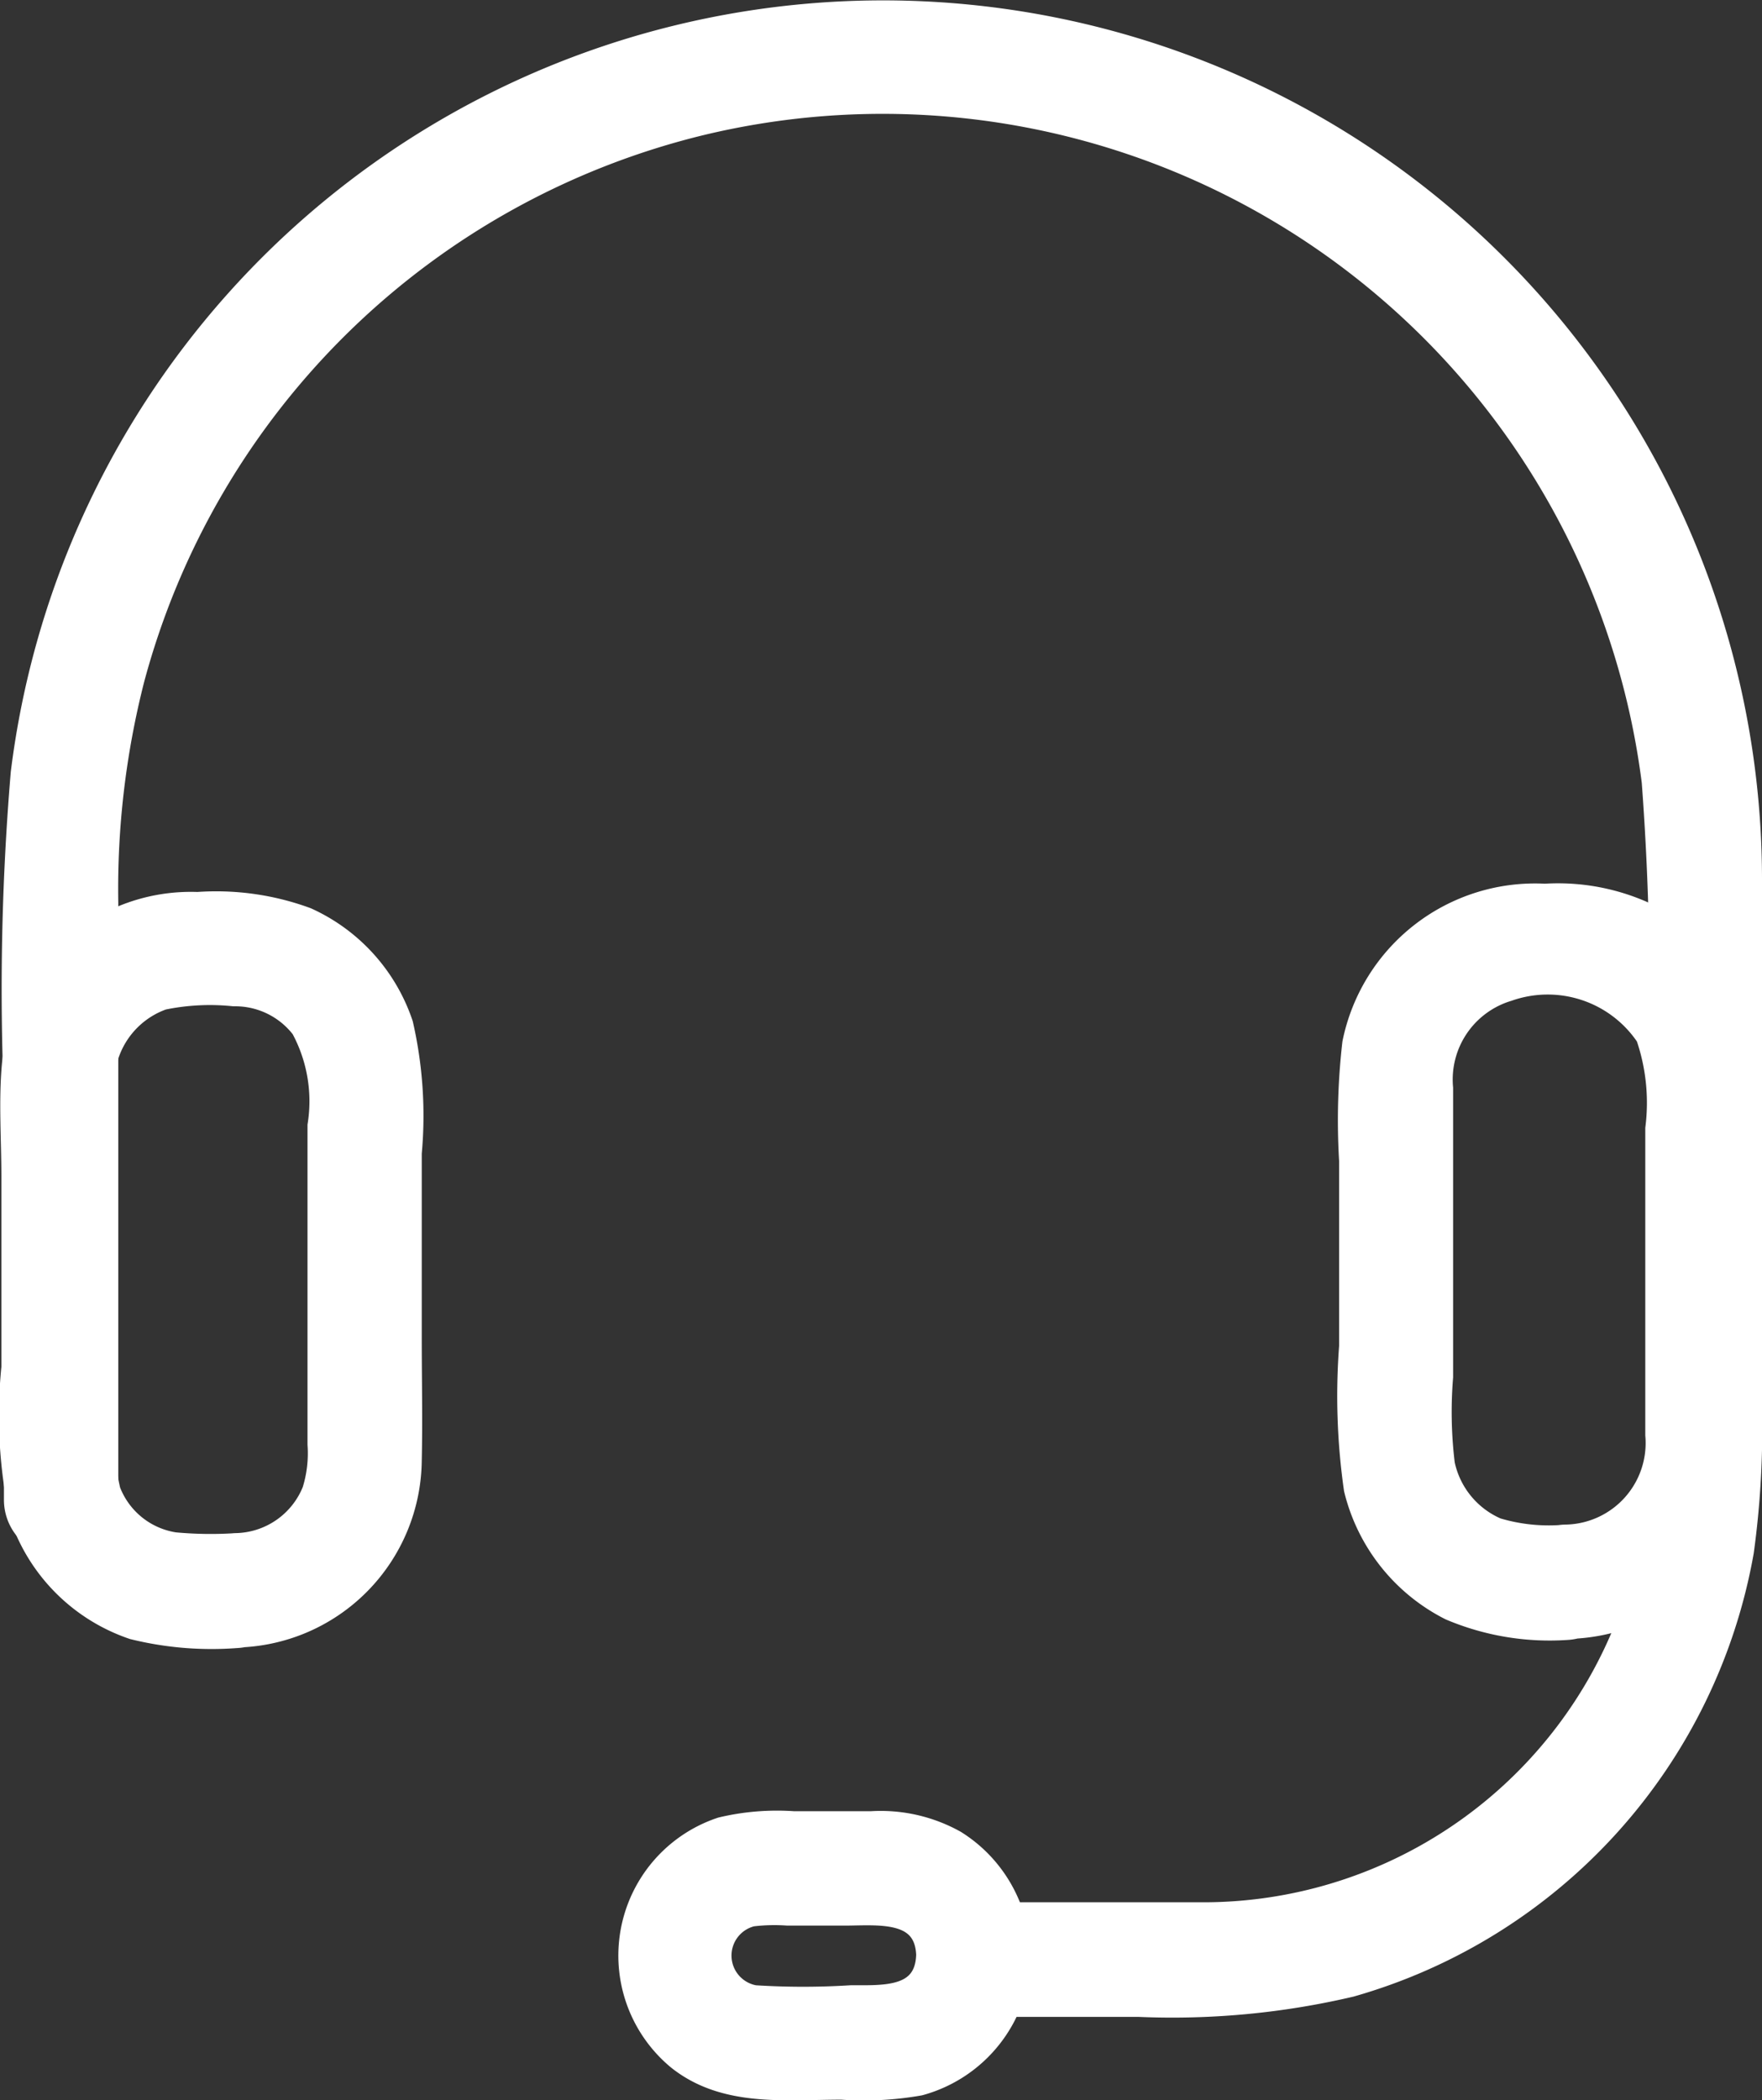
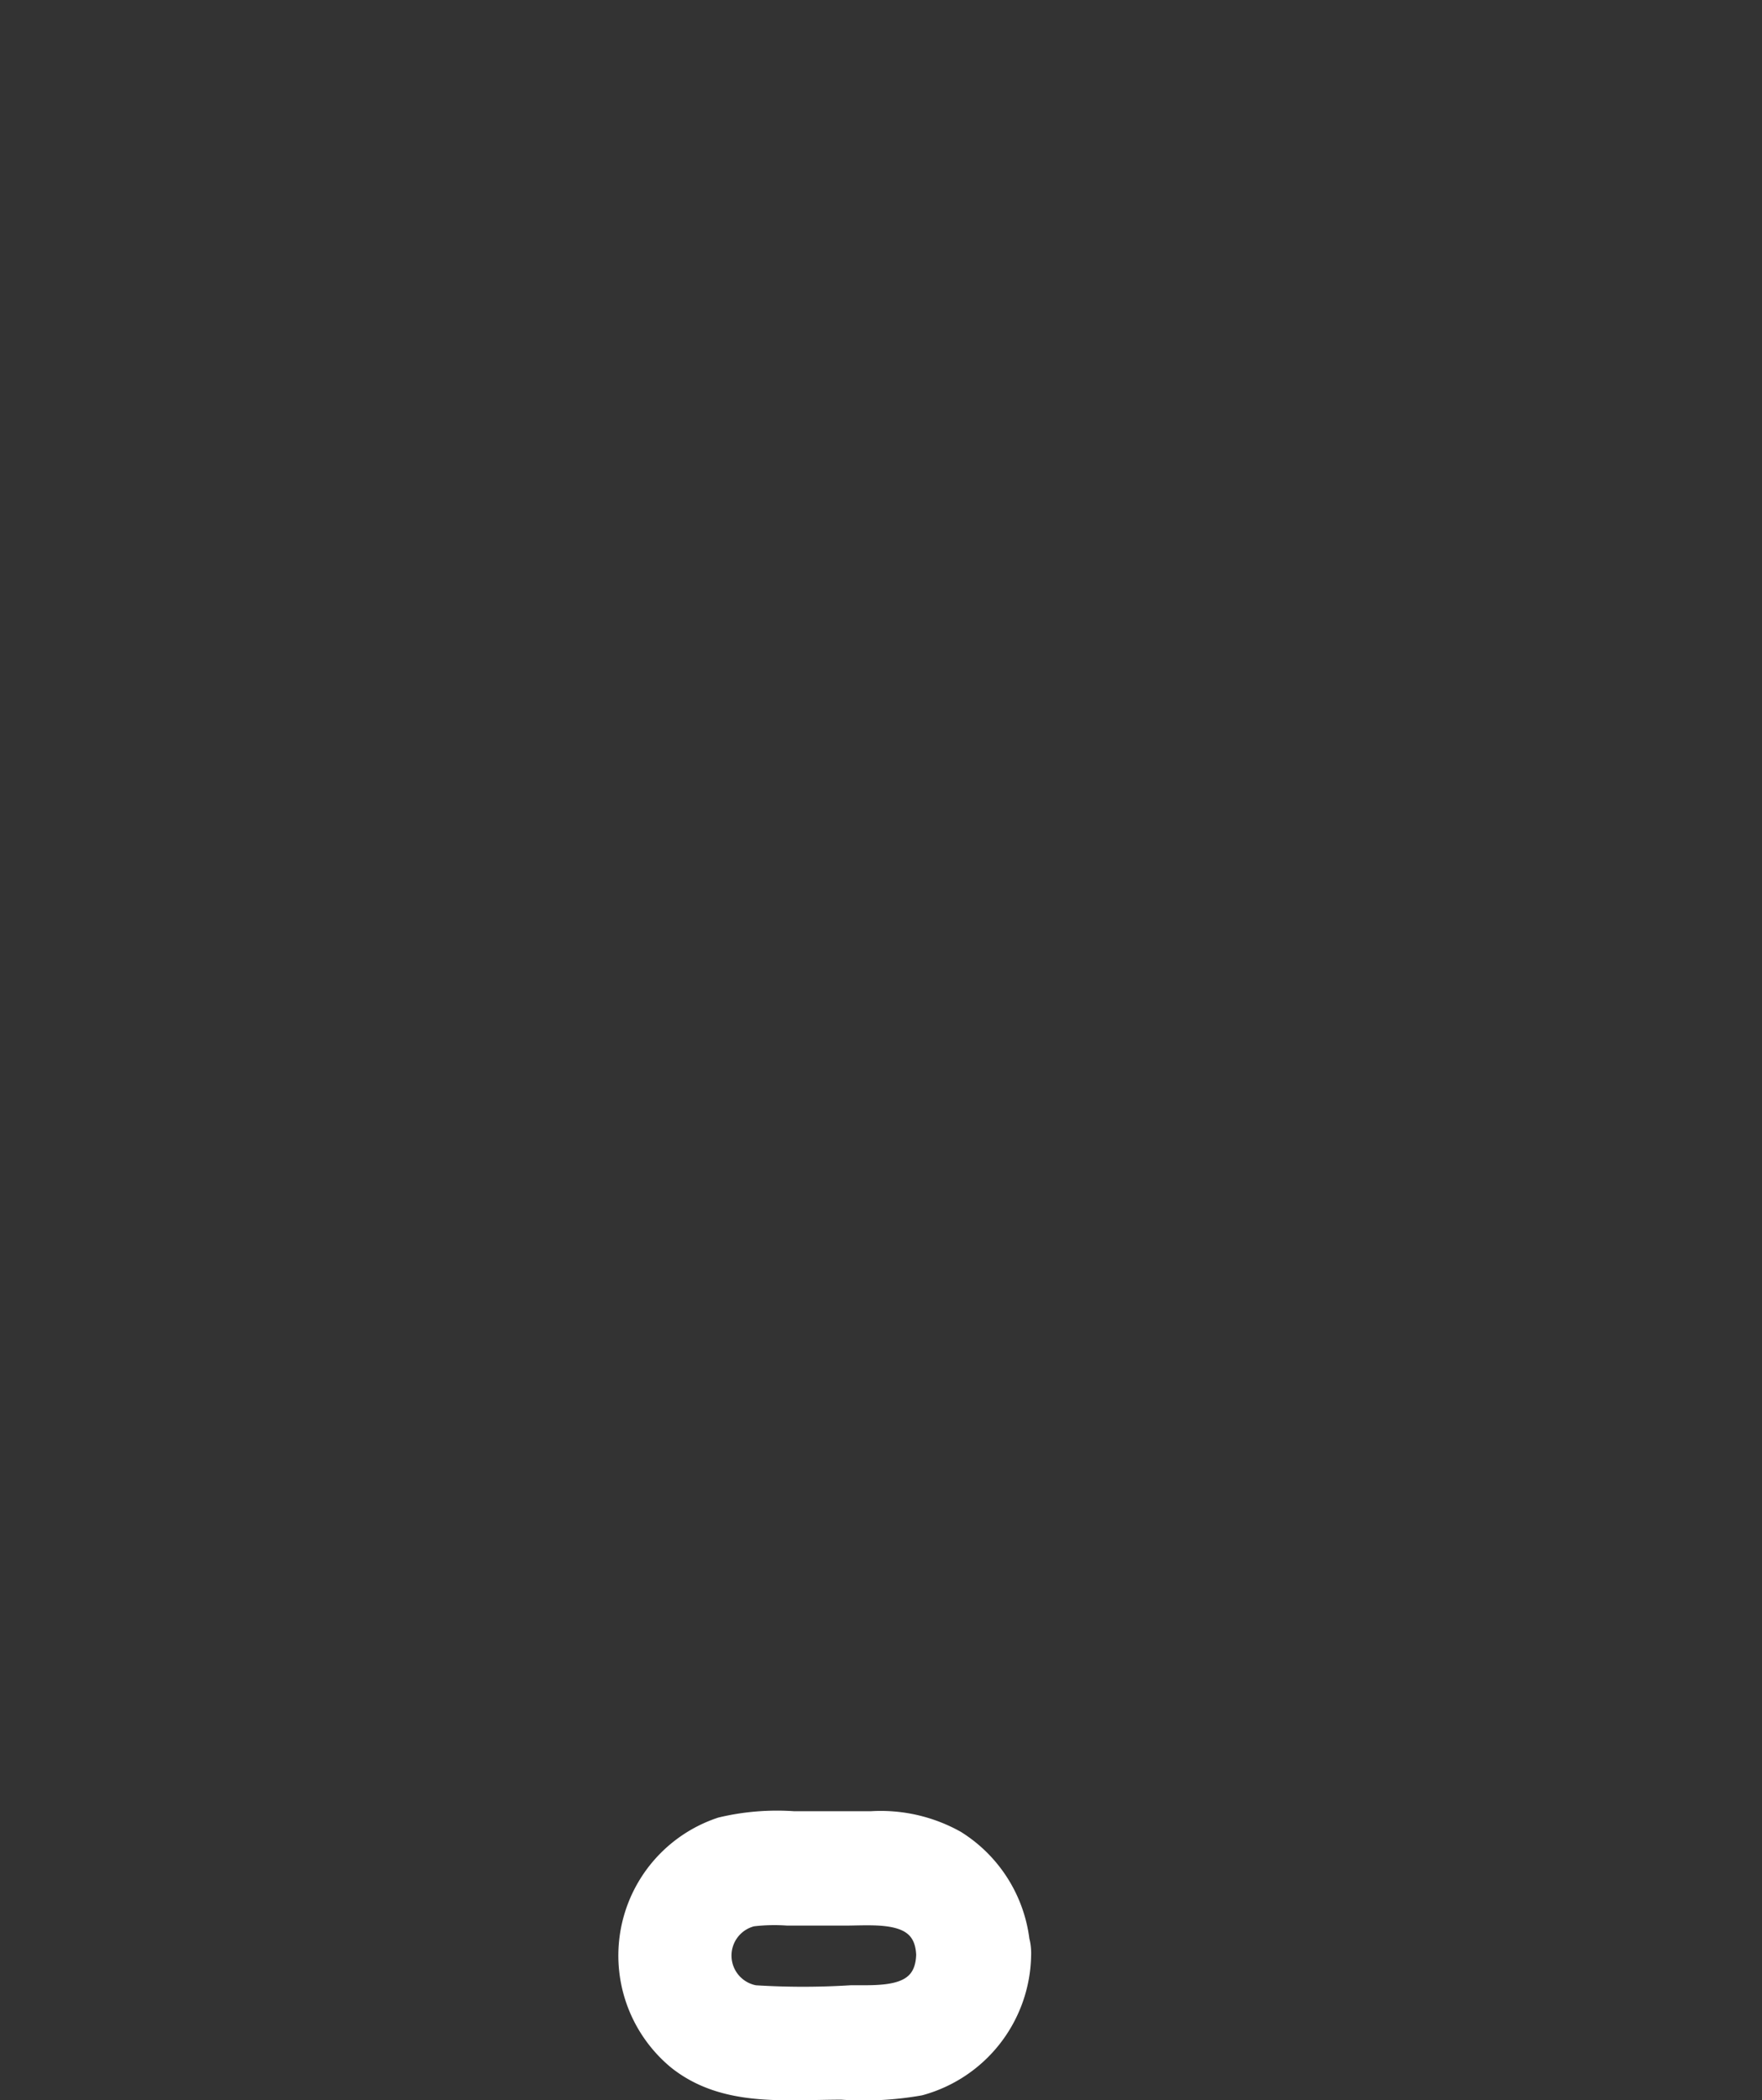
<svg xmlns="http://www.w3.org/2000/svg" width="37.107" height="44.208" viewBox="0 0 37.107 44.208">
  <rect x="0" y="0" width="37.107" height="44.208" fill="#333333" stroke="none" />
  <defs>
    <style>
            .cls-1{fill:#fff;stroke:#fff;stroke-width:.5px}
        </style>
  </defs>
  <g id="np_support_3092578_000000" transform="translate(-11.249 -3.93)">
-     <path id="Path_66" d="M31.805 46.132h3.473a16.453 16.453 0 0 0 4.473-.419 11.591 11.591 0 0 0 8.242-9.129 18.978 18.978 0 0 0 .171-3.033V22.506A18.26 18.26 0 0 0 11.783 20.2a54.239 54.239 0 0 0-.143 6.83v8.47a.954.954 0 0 0 1.908 0V22.932a17.856 17.856 0 0 1 .553-4.712A16.391 16.391 0 0 1 26.11 6.52a16.367 16.367 0 0 1 20.021 13.865 59.591 59.591 0 0 1 .114 6.9v7.135a9.6 9.6 0 0 1-9.691 9.8h-4.76a.96.96 0 0 0 .011 1.919z" class="cls-1" transform="translate(-.058)" />
-     <path id="Path_67" d="M16.208 57.039a8.235 8.235 0 0 1-1.287-.019 1.768 1.768 0 0 1-1.383-1.12 5.938 5.938 0 0 1-.114-1.975v-6.358a1.9 1.9 0 0 1 1.25-2.042 4.913 4.913 0 0 1 1.5-.076 1.791 1.791 0 0 1 1.449.7 3.249 3.249 0 0 1 .352 2.06v6.711a2.666 2.666 0 0 1-.114.982 1.808 1.808 0 0 1-1.652 1.136.955.955 0 0 0 0 1.908 3.727 3.727 0 0 0 3.672-3.691c.019-.85 0-1.707 0-2.565v-3.9a8.613 8.613 0 0 0-.181-2.71 3.731 3.731 0 0 0-2-2.213 5.5 5.5 0 0 0-2.29-.324 3.746 3.746 0 0 0-3.873 3.406c-.067.764-.009 1.556-.009 2.327V53.3a10.063 10.063 0 0 0 .172 3.12 3.762 3.762 0 0 0 2.357 2.357 6.862 6.862 0 0 0 2.165.181.96.96 0 0 0-.019-1.919z" class="cls-1" transform="translate(0 -20.588)" />
-     <path id="Path_68" d="M75.146 56.668a3.837 3.837 0 0 1-1.479-.143 1.931 1.931 0 0 1-1.125-1.373 9.063 9.063 0 0 1-.037-1.841v-6.075a1.979 1.979 0 0 1 1.4-2.079 2.53 2.53 0 0 1 2.947.982 4.312 4.312 0 0 1 .2 1.945v6.448a1.967 1.967 0 0 1-1.91 2.137.954.954 0 0 0 0 1.908 3.869 3.869 0 0 0 3.815-3.815c.009-.753 0-1.516 0-2.271v-3.817a11.642 11.642 0 0 0-.1-2.575 3.779 3.779 0 0 0-1.736-2.366 4.418 4.418 0 0 0-2.433-.553 3.887 3.887 0 0 0-4.017 3.109 14.2 14.2 0 0 0-.067 2.47v3.91a13.769 13.769 0 0 0 .1 3 3.835 3.835 0 0 0 2 2.519 5.345 5.345 0 0 0 2.442.41.964.964 0 0 0-.007-1.926z" class="cls-1" transform="translate(-30.904 -20.399)" />
    <path id="Path_69" d="M45.077 86.9c-.037.935-.926.877-1.611.877a16.232 16.232 0 0 1-2.042 0 .887.887 0 0 1-.058-1.736 3.893 3.893 0 0 1 .753-.019h1.259c.715-.009 1.669-.1 1.7.877.048 1.22 1.956 1.23 1.908 0a2.863 2.863 0 0 0-1.345-2.385 3.2 3.2 0 0 0-1.755-.4h-1.642a5.047 5.047 0 0 0-1.516.125 2.807 2.807 0 0 0-.905 4.827c.982.782 2.251.62 3.434.62a6.723 6.723 0 0 0 1.641-.086 2.853 2.853 0 0 0 2.1-2.7c.047-1.233-1.861-1.233-1.917 0z" class="cls-1" transform="translate(-14.284 -41.811)" />
  </g>
</svg>